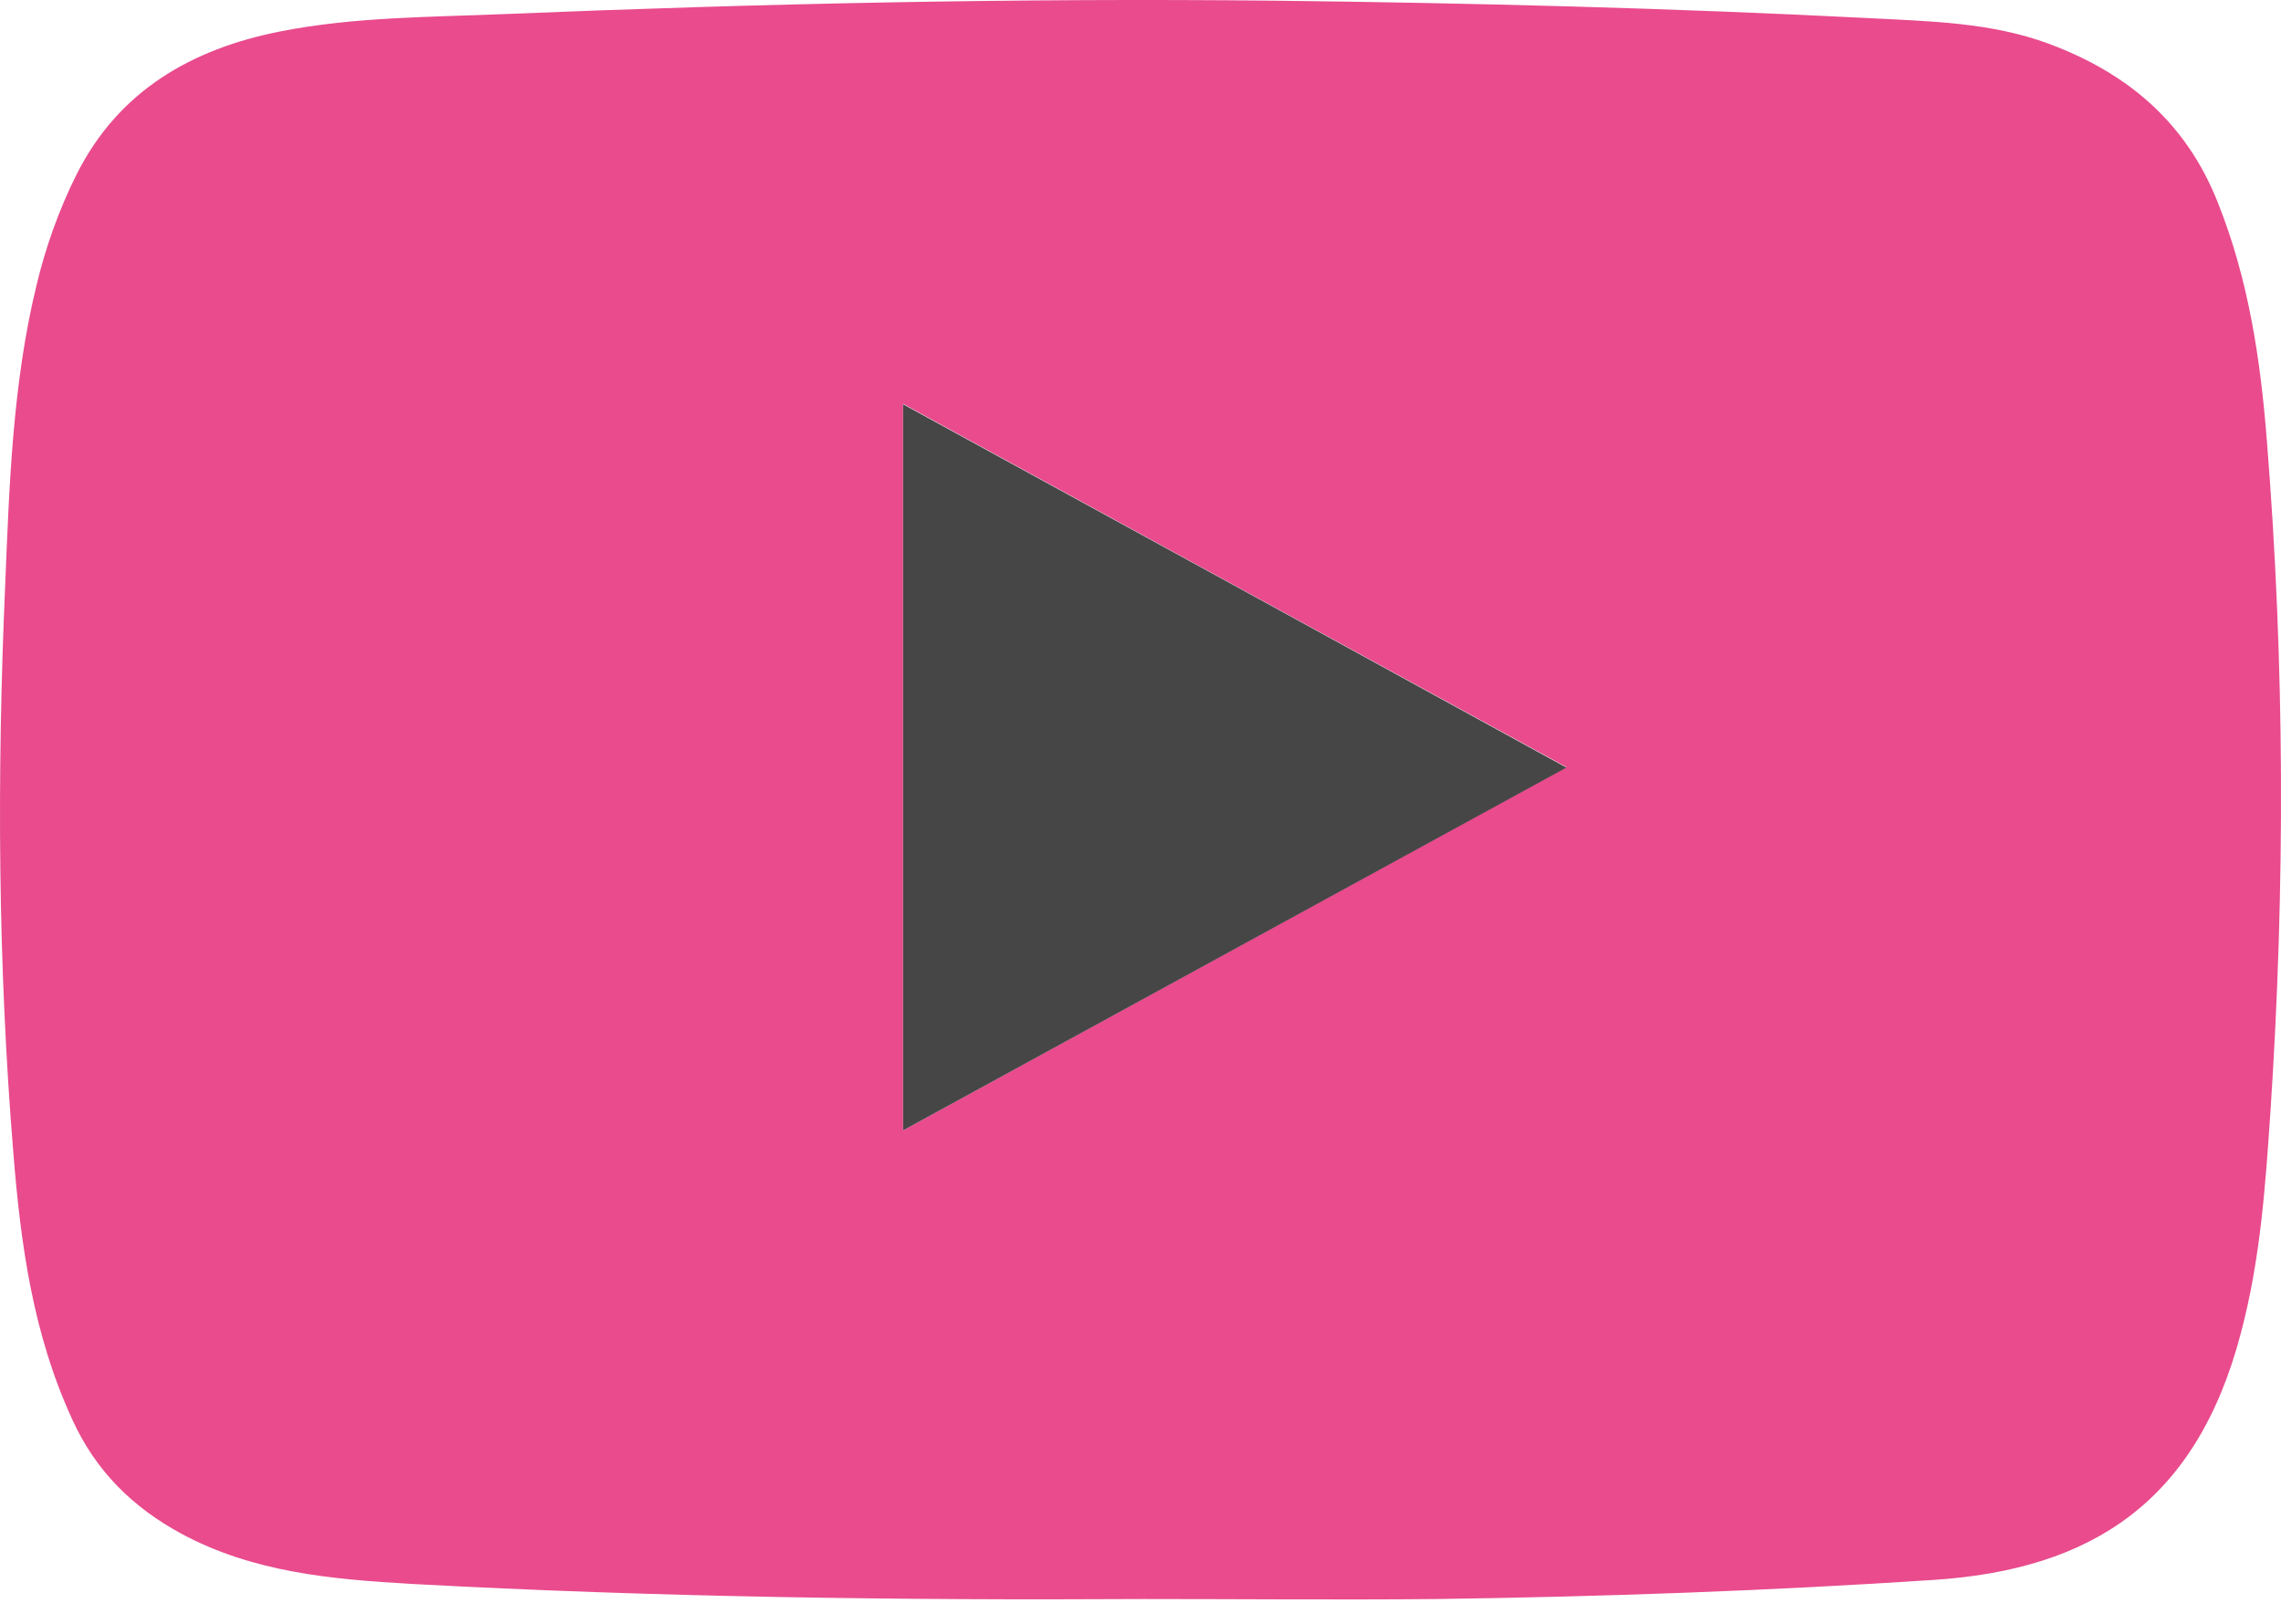
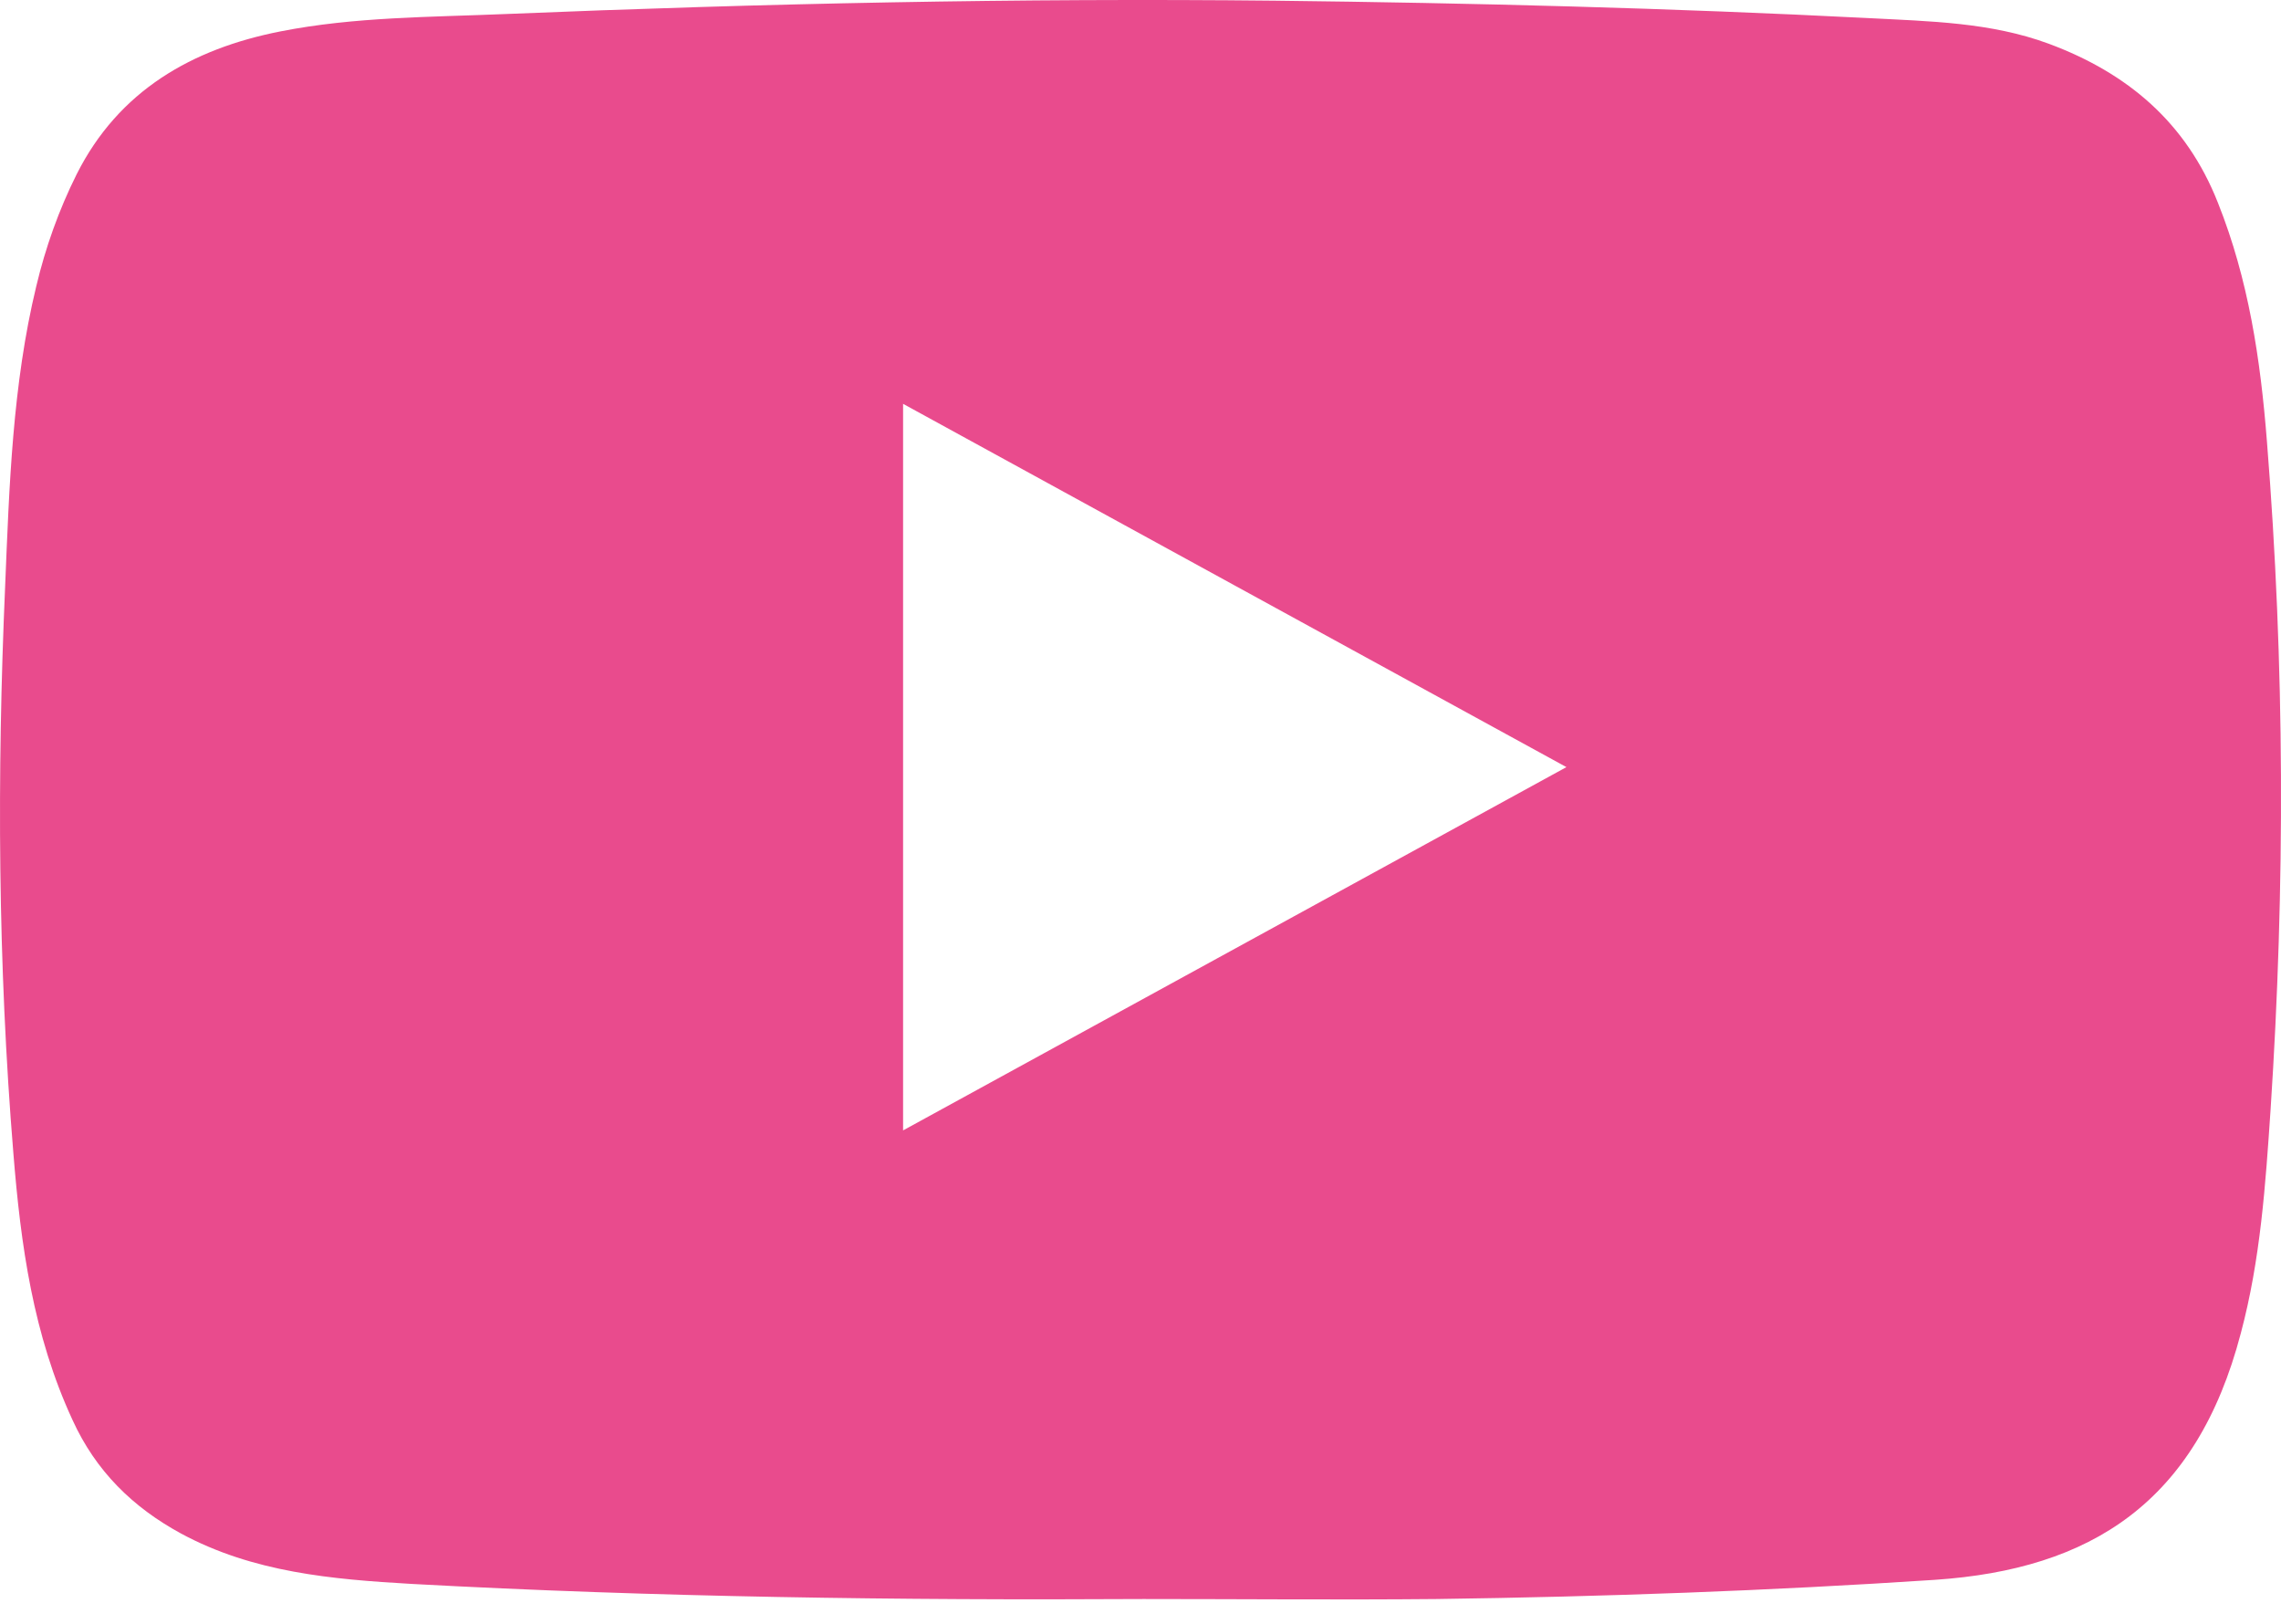
<svg xmlns="http://www.w3.org/2000/svg" width="59" height="42" viewBox="0 0 59 42" fill="none">
  <path d="M29.58 41.362C23.264 41.398 16.948 41.315 10.644 40.971C8.594 40.853 6.544 40.675 4.683 39.668C3.439 38.992 2.479 38.056 1.875 36.729C0.856 34.525 0.536 32.202 0.346 29.832C-0.056 24.938 -0.08 20.044 0.133 15.162C0.24 12.567 0.323 9.948 0.939 7.401C1.176 6.405 1.52 5.434 1.982 4.509C3.072 2.341 4.968 1.262 7.255 0.812C9.175 0.433 11.142 0.445 13.097 0.362C19.721 0.089 26.357 -0.053 32.993 0.018C38.1 0.077 43.219 0.208 48.327 0.468C49.903 0.551 51.49 0.575 52.995 1.132C55.033 1.89 56.55 3.17 57.368 5.244C58.162 7.235 58.47 9.297 58.636 11.418C59.098 17.177 59.11 22.936 58.731 28.695C58.6 30.638 58.47 32.582 57.96 34.489C56.811 38.874 54.074 40.592 50.056 40.865C45.767 41.149 41.465 41.303 37.164 41.362C34.64 41.386 32.104 41.362 29.58 41.362ZM23.359 29.24C29.094 26.1 34.758 22.995 40.517 19.843C34.746 16.679 29.082 13.586 23.359 10.446C23.359 16.762 23.359 22.959 23.359 29.24Z" fill="#E94B8D" />
-   <path d="M23.359 29.24C23.359 22.959 23.359 16.762 23.359 10.458C29.082 13.586 34.746 16.691 40.517 19.855C34.758 23.007 29.094 26.1 23.359 29.24Z" fill="#464646" />
</svg>